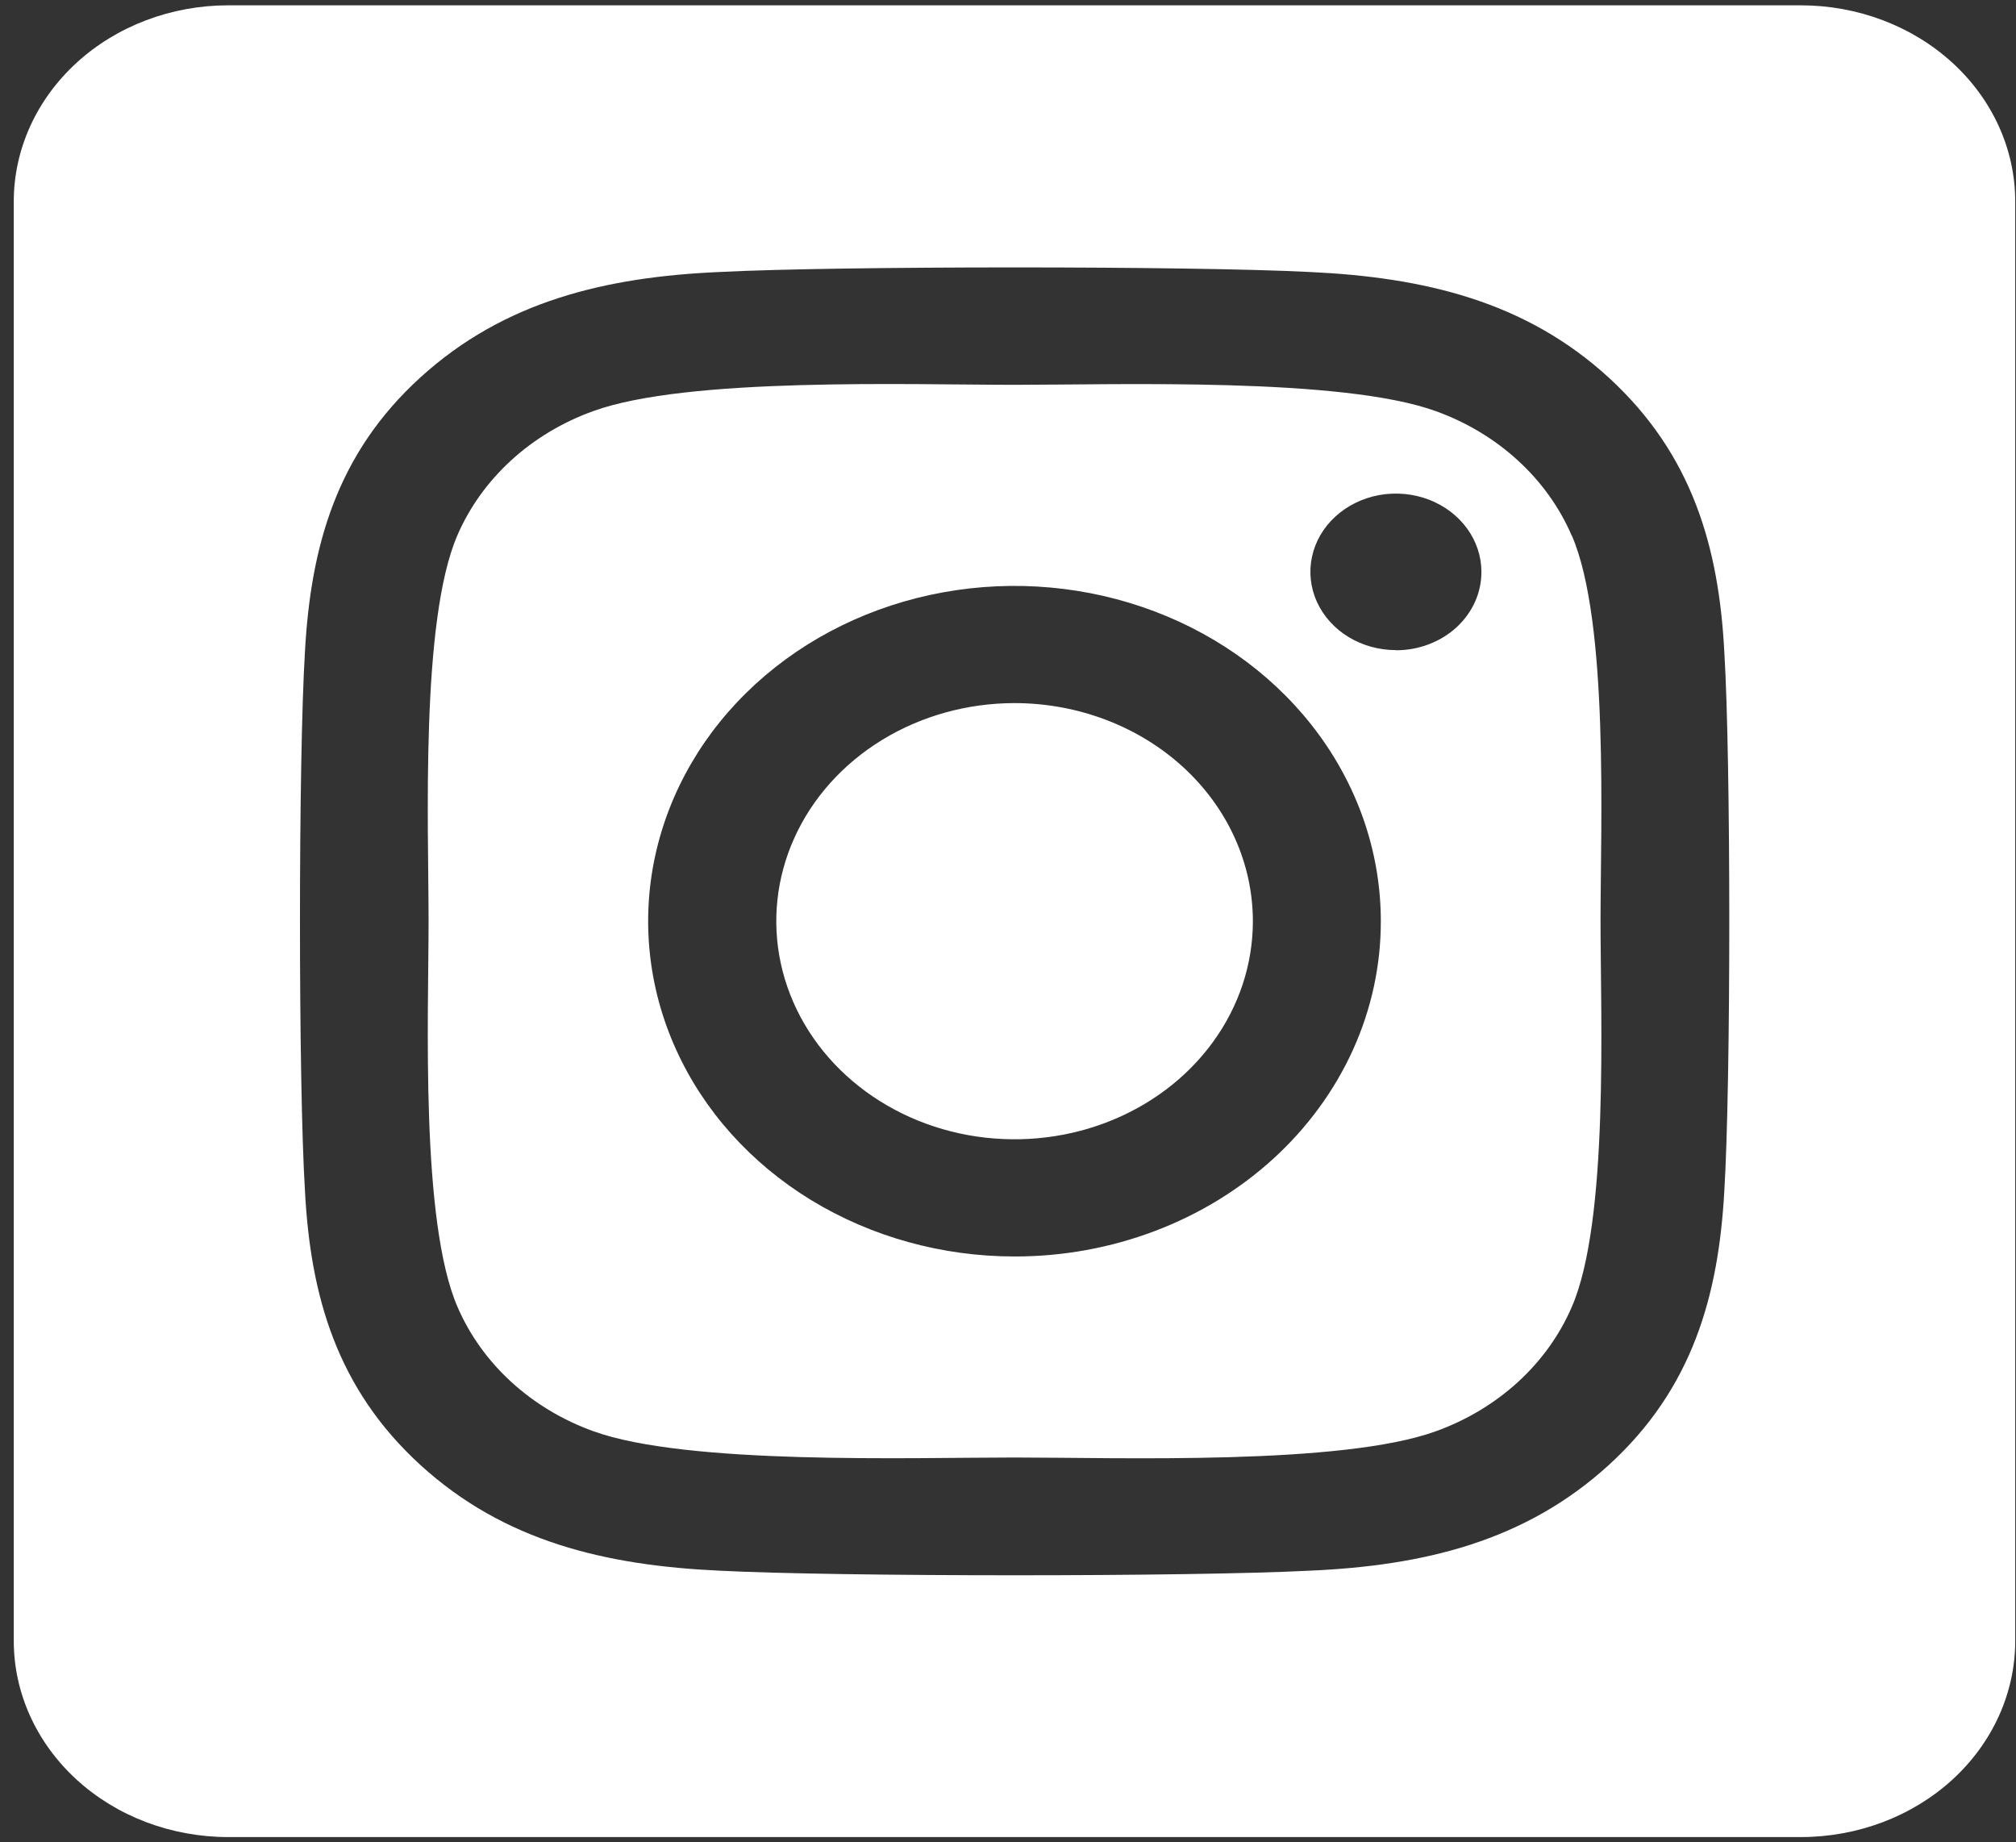
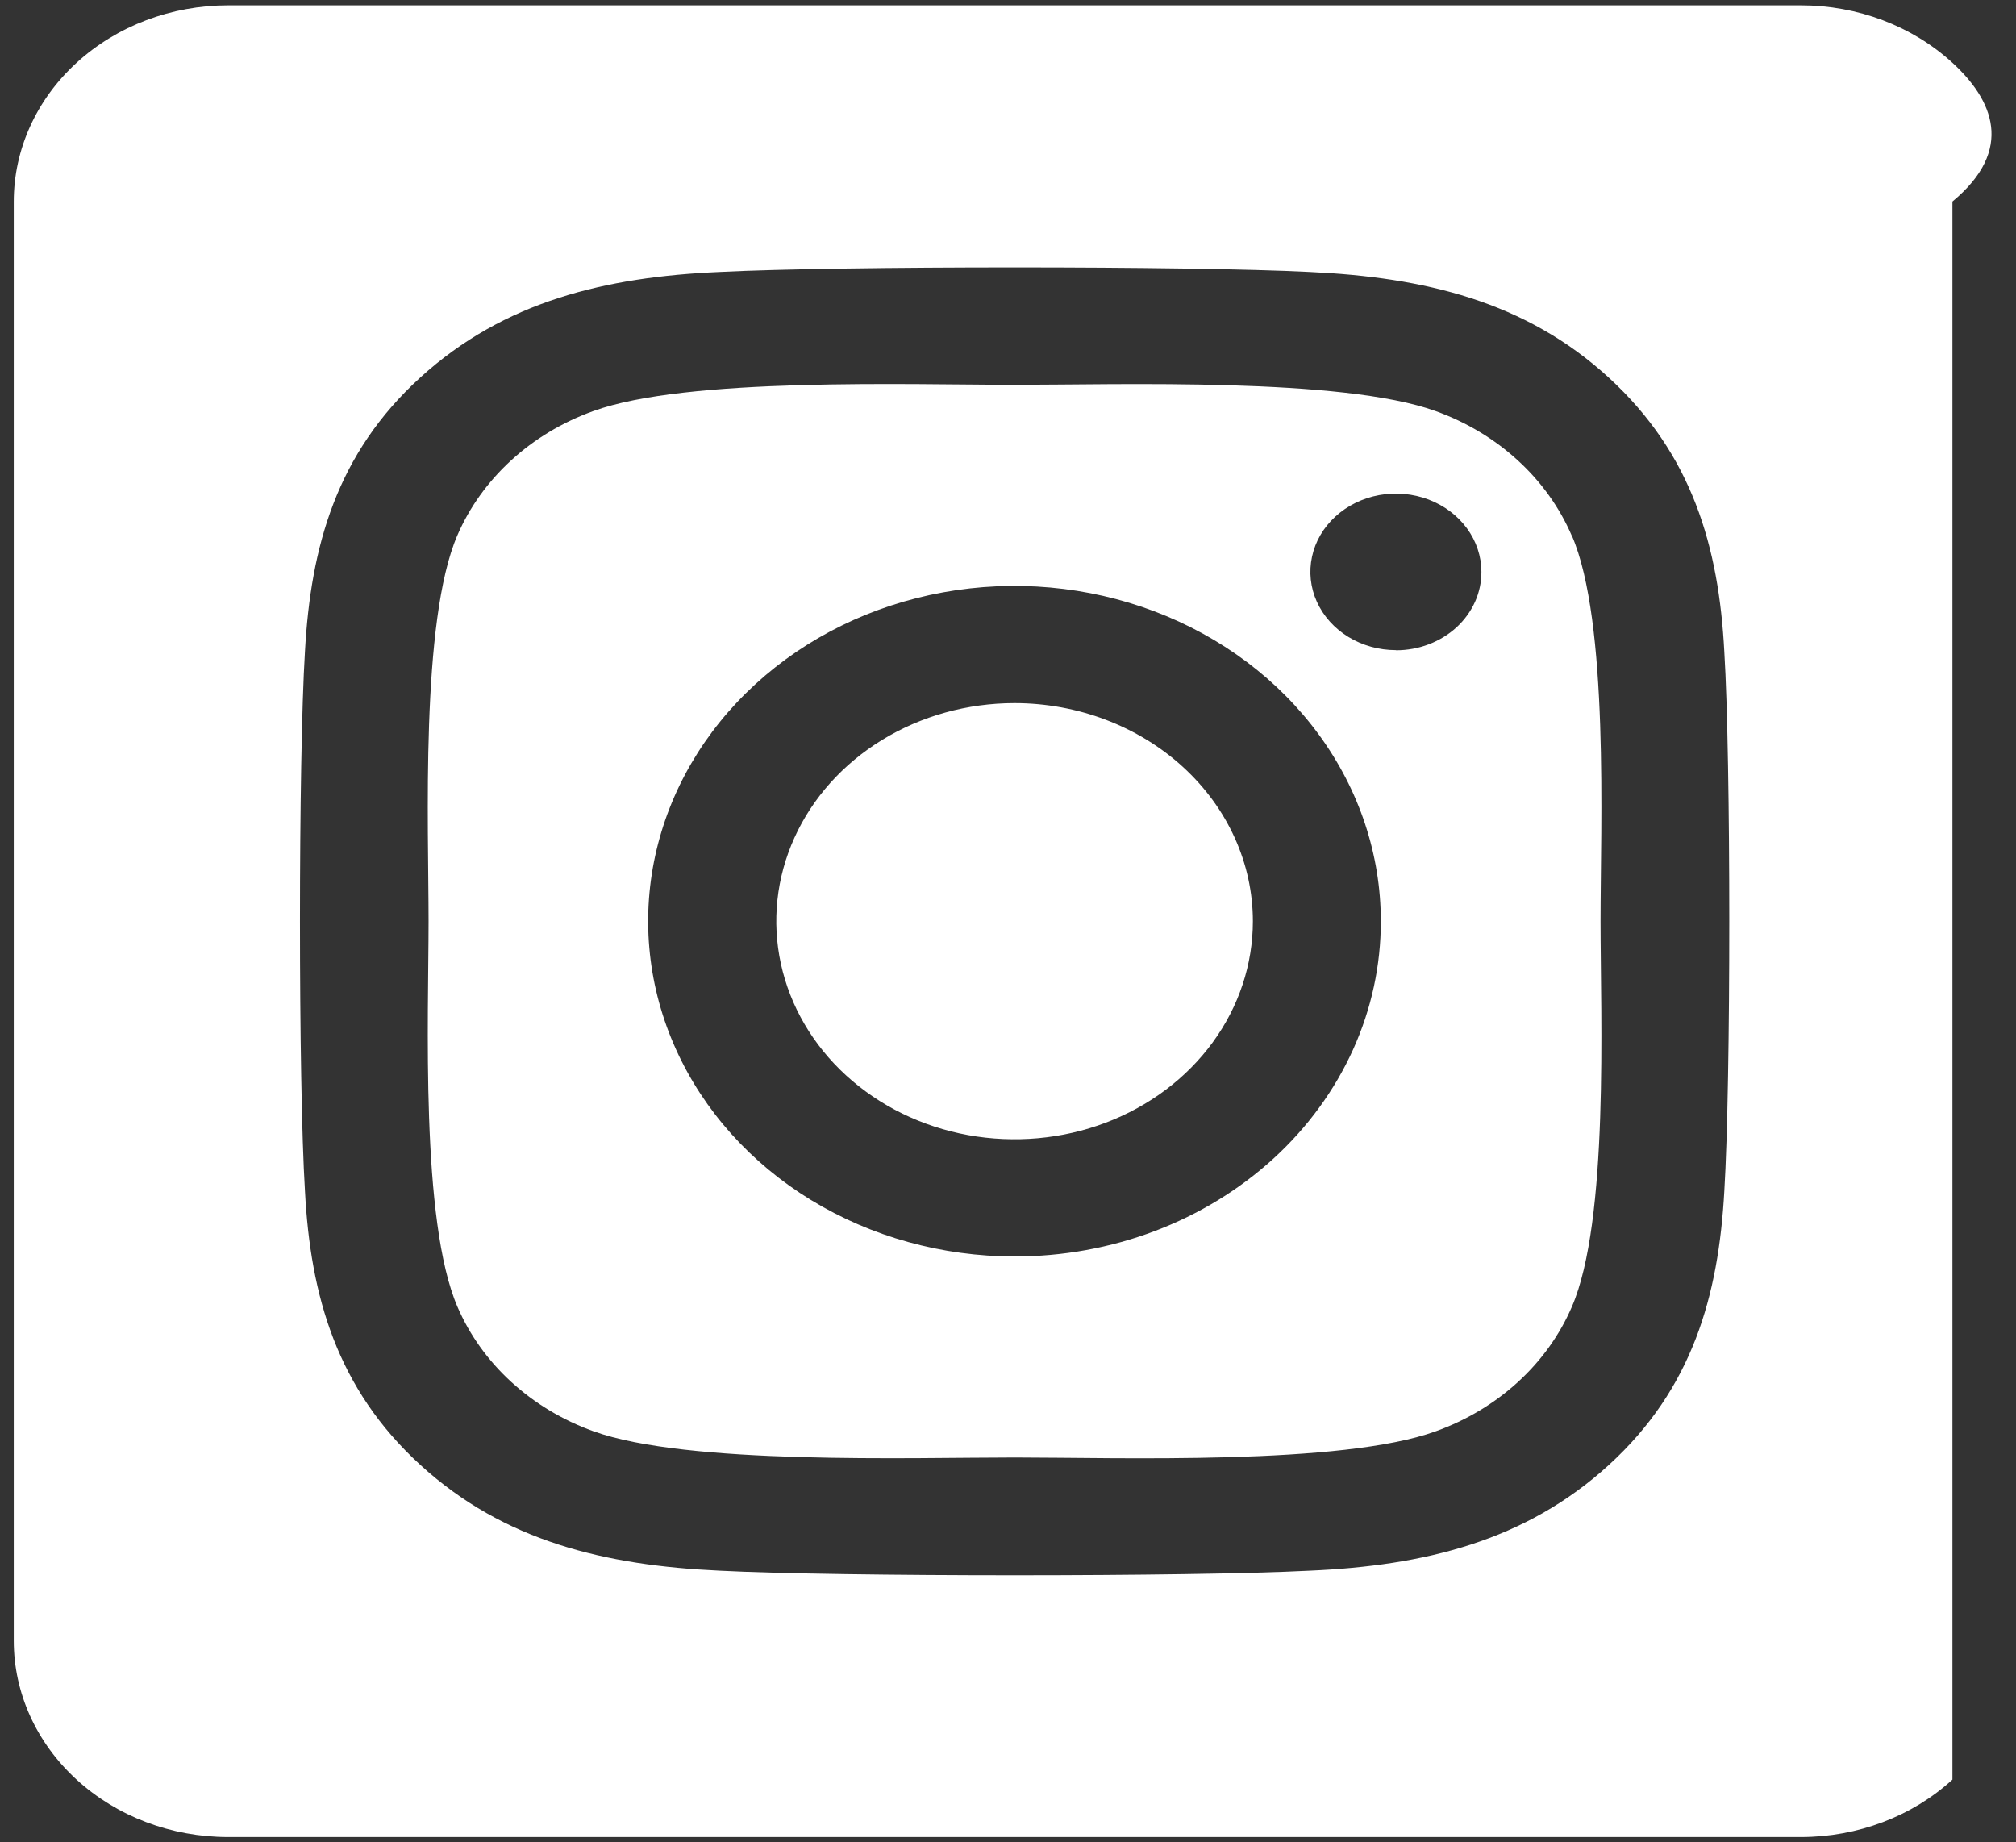
<svg xmlns="http://www.w3.org/2000/svg" width="58" height="53" viewBox="0 0 58 53" fill="none">
  <rect x="0" y="0" width="58" height="53" fill="#333333" stroke="none" />
-   <path d="M29.187 20.226C27.831 20.227 26.506 20.595 25.379 21.285C24.252 21.974 23.373 22.954 22.855 24.101C22.336 25.247 22.201 26.509 22.466 27.725C22.731 28.942 23.384 30.06 24.343 30.937C25.302 31.814 26.523 32.412 27.853 32.654C29.183 32.895 30.561 32.771 31.814 32.296C33.066 31.821 34.137 31.017 34.89 29.985C35.643 28.954 36.045 27.741 36.045 26.5C36.044 24.836 35.321 23.241 34.035 22.064C32.749 20.888 31.005 20.227 29.187 20.226ZM45.216 15.403C44.867 14.594 44.34 13.859 43.667 13.244C42.995 12.628 42.192 12.146 41.307 11.827C38.608 10.851 32.182 11.07 29.187 11.07C26.192 11.07 19.772 10.843 17.065 11.827C16.181 12.146 15.377 12.628 14.705 13.244C14.033 13.859 13.506 14.594 13.157 15.403C12.092 17.874 12.33 23.761 12.33 26.499C12.33 29.237 12.092 35.117 13.162 37.595C13.511 38.405 14.038 39.14 14.71 39.755C15.383 40.37 16.186 40.853 17.07 41.172C19.77 42.147 26.196 41.928 29.192 41.928C32.188 41.928 38.606 42.156 41.312 41.172C42.197 40.853 43 40.37 43.673 39.755C44.345 39.14 44.872 38.405 45.221 37.595C46.294 35.125 46.047 29.238 46.047 26.5C46.047 23.762 46.294 17.883 45.221 15.405L45.216 15.403ZM29.187 36.145C27.102 36.145 25.065 35.579 23.331 34.52C21.598 33.46 20.247 31.953 19.45 30.191C18.652 28.429 18.443 26.489 18.85 24.618C19.257 22.747 20.26 21.029 21.734 19.68C23.208 18.331 25.086 17.412 27.131 17.04C29.175 16.668 31.294 16.859 33.22 17.589C35.146 18.319 36.792 19.555 37.95 21.142C39.108 22.728 39.726 24.592 39.726 26.5C39.728 27.767 39.457 29.022 38.928 30.193C38.398 31.364 37.622 32.428 36.643 33.324C35.664 34.219 34.502 34.93 33.222 35.414C31.943 35.898 30.572 36.147 29.187 36.145ZM40.161 18.702C39.674 18.702 39.198 18.57 38.794 18.323C38.389 18.076 38.074 17.724 37.887 17.313C37.701 16.901 37.652 16.449 37.747 16.012C37.841 15.575 38.075 15.174 38.419 14.859C38.764 14.544 39.202 14.329 39.679 14.242C40.156 14.155 40.651 14.2 41.101 14.37C41.55 14.541 41.934 14.829 42.205 15.2C42.475 15.57 42.62 16.005 42.62 16.45C42.621 16.746 42.559 17.039 42.436 17.313C42.313 17.586 42.133 17.835 41.905 18.045C41.677 18.254 41.406 18.421 41.107 18.534C40.809 18.648 40.489 18.706 40.166 18.706L40.161 18.702ZM51.808 0.153H6.566C4.929 0.153 3.36 0.747 2.203 1.806C1.046 2.865 0.396 4.301 0.396 5.798L0.396 47.202C0.396 48.699 1.046 50.135 2.203 51.194C3.36 52.253 4.929 52.847 6.566 52.847H51.808C53.444 52.847 55.014 52.253 56.171 51.194C57.328 50.135 57.978 48.699 57.978 47.202V5.798C57.978 4.301 57.328 2.865 56.171 1.806C55.014 0.747 53.444 0.153 51.808 0.153ZM49.608 34.263C49.442 37.278 48.69 39.949 46.285 42.144C43.88 44.339 40.964 45.041 37.674 45.184C34.279 45.36 24.102 45.36 20.708 45.184C17.414 45.033 14.505 44.343 12.096 42.144C9.688 39.944 8.931 37.272 8.774 34.263C8.582 31.155 8.582 21.841 8.774 18.737C8.94 15.722 9.683 13.051 12.096 10.856C14.51 8.661 17.426 7.967 20.708 7.824C24.102 7.649 34.279 7.649 37.674 7.824C40.968 7.976 43.886 8.665 46.285 10.864C48.685 13.064 49.451 15.736 49.608 18.751C49.799 21.847 49.799 31.153 49.608 34.263Z" fill="white" />
+   <path d="M29.187 20.226C27.831 20.227 26.506 20.595 25.379 21.285C24.252 21.974 23.373 22.954 22.855 24.101C22.336 25.247 22.201 26.509 22.466 27.725C22.731 28.942 23.384 30.06 24.343 30.937C25.302 31.814 26.523 32.412 27.853 32.654C29.183 32.895 30.561 32.771 31.814 32.296C33.066 31.821 34.137 31.017 34.89 29.985C35.643 28.954 36.045 27.741 36.045 26.5C36.044 24.836 35.321 23.241 34.035 22.064C32.749 20.888 31.005 20.227 29.187 20.226ZM45.216 15.403C44.867 14.594 44.34 13.859 43.667 13.244C42.995 12.628 42.192 12.146 41.307 11.827C38.608 10.851 32.182 11.07 29.187 11.07C26.192 11.07 19.772 10.843 17.065 11.827C16.181 12.146 15.377 12.628 14.705 13.244C14.033 13.859 13.506 14.594 13.157 15.403C12.092 17.874 12.33 23.761 12.33 26.499C12.33 29.237 12.092 35.117 13.162 37.595C13.511 38.405 14.038 39.14 14.71 39.755C15.383 40.37 16.186 40.853 17.07 41.172C19.77 42.147 26.196 41.928 29.192 41.928C32.188 41.928 38.606 42.156 41.312 41.172C42.197 40.853 43 40.37 43.673 39.755C44.345 39.14 44.872 38.405 45.221 37.595C46.294 35.125 46.047 29.238 46.047 26.5C46.047 23.762 46.294 17.883 45.221 15.405L45.216 15.403ZM29.187 36.145C27.102 36.145 25.065 35.579 23.331 34.52C21.598 33.46 20.247 31.953 19.45 30.191C18.652 28.429 18.443 26.489 18.85 24.618C19.257 22.747 20.26 21.029 21.734 19.68C23.208 18.331 25.086 17.412 27.131 17.04C29.175 16.668 31.294 16.859 33.22 17.589C35.146 18.319 36.792 19.555 37.95 21.142C39.108 22.728 39.726 24.592 39.726 26.5C39.728 27.767 39.457 29.022 38.928 30.193C38.398 31.364 37.622 32.428 36.643 33.324C35.664 34.219 34.502 34.93 33.222 35.414C31.943 35.898 30.572 36.147 29.187 36.145ZM40.161 18.702C39.674 18.702 39.198 18.57 38.794 18.323C38.389 18.076 38.074 17.724 37.887 17.313C37.701 16.901 37.652 16.449 37.747 16.012C37.841 15.575 38.075 15.174 38.419 14.859C38.764 14.544 39.202 14.329 39.679 14.242C40.156 14.155 40.651 14.2 41.101 14.37C41.55 14.541 41.934 14.829 42.205 15.2C42.475 15.57 42.62 16.005 42.62 16.45C42.621 16.746 42.559 17.039 42.436 17.313C42.313 17.586 42.133 17.835 41.905 18.045C41.677 18.254 41.406 18.421 41.107 18.534C40.809 18.648 40.489 18.706 40.166 18.706L40.161 18.702ZM51.808 0.153H6.566C4.929 0.153 3.36 0.747 2.203 1.806C1.046 2.865 0.396 4.301 0.396 5.798L0.396 47.202C0.396 48.699 1.046 50.135 2.203 51.194C3.36 52.253 4.929 52.847 6.566 52.847H51.808C53.444 52.847 55.014 52.253 56.171 51.194V5.798C57.978 4.301 57.328 2.865 56.171 1.806C55.014 0.747 53.444 0.153 51.808 0.153ZM49.608 34.263C49.442 37.278 48.69 39.949 46.285 42.144C43.88 44.339 40.964 45.041 37.674 45.184C34.279 45.36 24.102 45.36 20.708 45.184C17.414 45.033 14.505 44.343 12.096 42.144C9.688 39.944 8.931 37.272 8.774 34.263C8.582 31.155 8.582 21.841 8.774 18.737C8.94 15.722 9.683 13.051 12.096 10.856C14.51 8.661 17.426 7.967 20.708 7.824C24.102 7.649 34.279 7.649 37.674 7.824C40.968 7.976 43.886 8.665 46.285 10.864C48.685 13.064 49.451 15.736 49.608 18.751C49.799 21.847 49.799 31.153 49.608 34.263Z" fill="white" />
</svg>